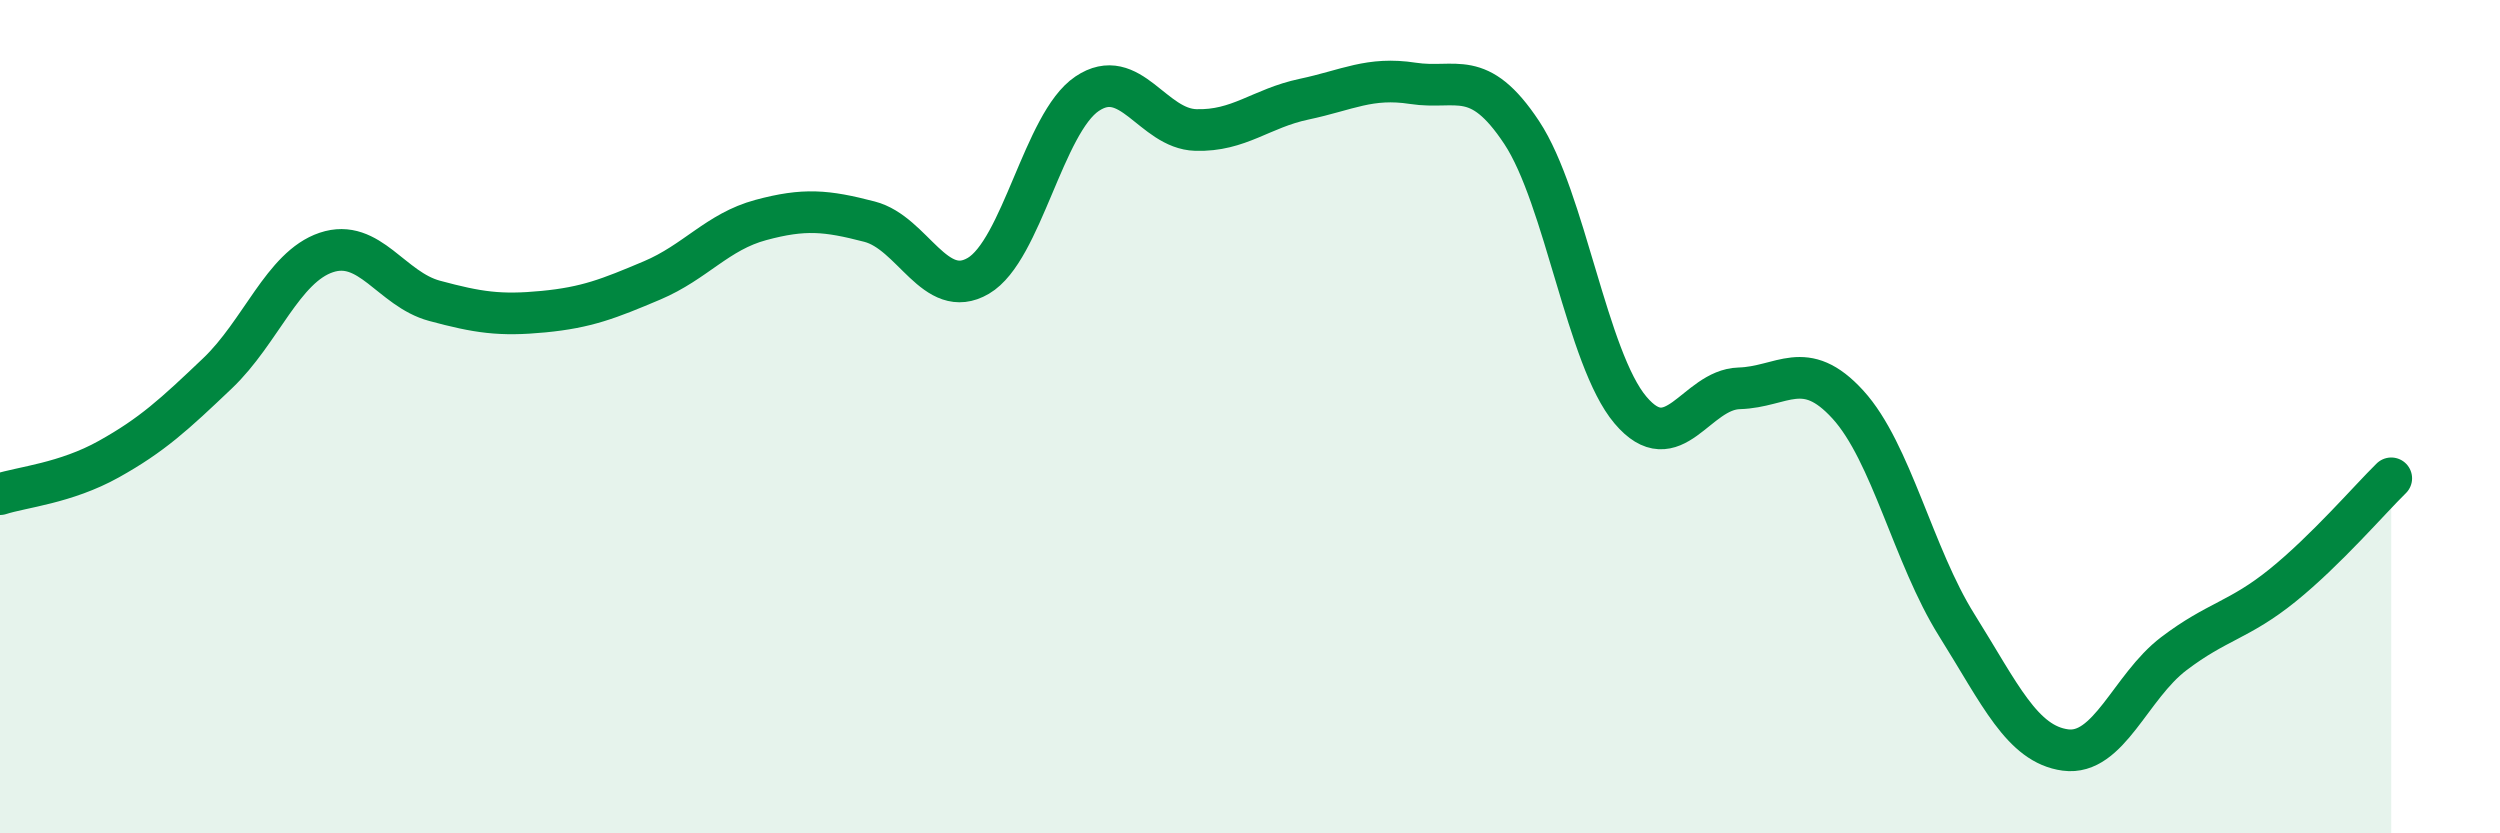
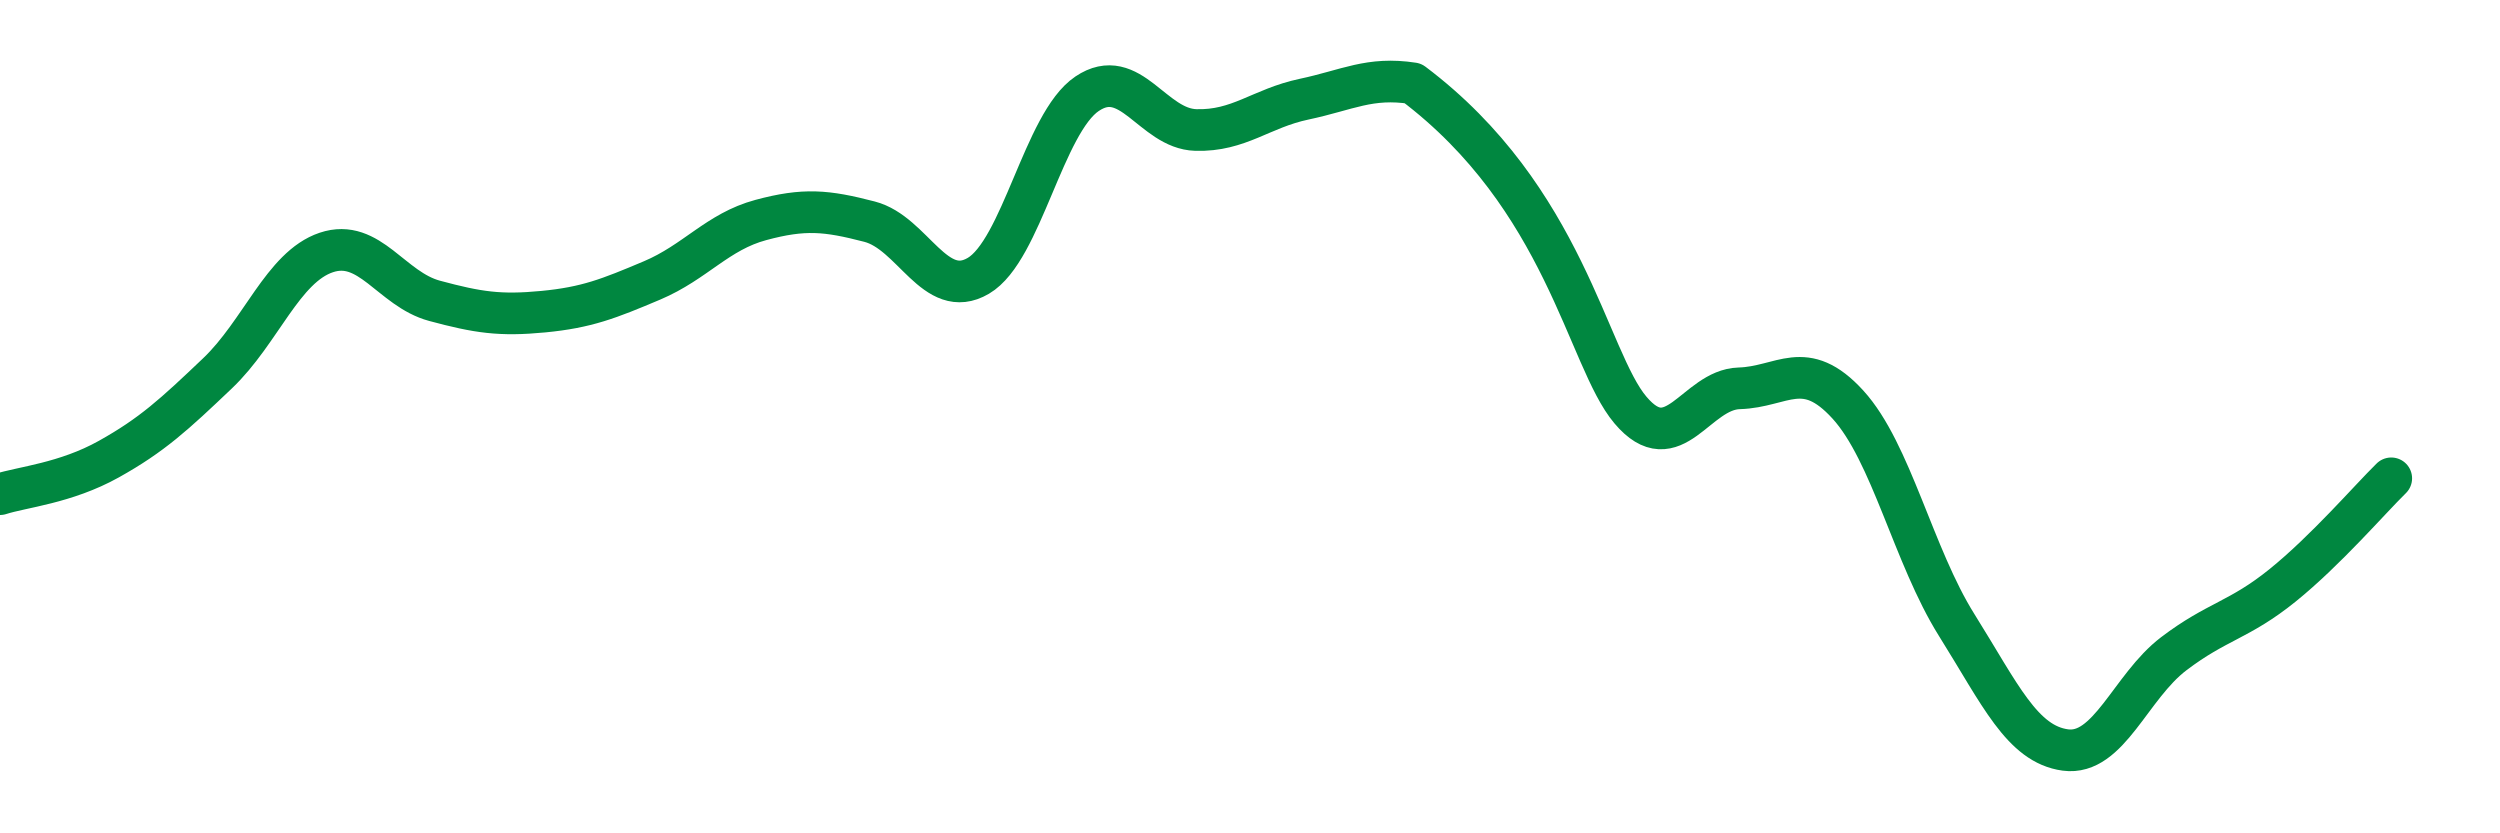
<svg xmlns="http://www.w3.org/2000/svg" width="60" height="20" viewBox="0 0 60 20">
-   <path d="M 0,11.86 C 0.52,11.69 1.57,11.6 2.61,11.02 C 3.65,10.44 4.18,9.95 5.22,8.96 C 6.26,7.97 6.79,6.41 7.83,6.06 C 8.87,5.71 9.39,6.94 10.43,7.22 C 11.47,7.5 12,7.58 13.04,7.48 C 14.08,7.38 14.61,7.17 15.65,6.73 C 16.69,6.29 17.22,5.56 18.26,5.28 C 19.3,5 19.83,5.05 20.87,5.32 C 21.91,5.59 22.44,7.23 23.48,6.62 C 24.52,6.01 25.05,2.95 26.09,2.25 C 27.13,1.55 27.66,3.09 28.7,3.12 C 29.74,3.15 30.26,2.6 31.3,2.38 C 32.34,2.16 32.87,1.84 33.91,2 C 34.95,2.16 35.48,1.61 36.52,3.18 C 37.56,4.75 38.09,8.61 39.13,9.84 C 40.17,11.07 40.7,9.35 41.74,9.32 C 42.78,9.29 43.31,8.57 44.35,9.71 C 45.39,10.85 45.92,13.34 46.96,15 C 48,16.66 48.53,17.86 49.57,18 C 50.61,18.14 51.13,16.48 52.17,15.69 C 53.21,14.9 53.74,14.89 54.78,14.05 C 55.82,13.21 56.87,11.99 57.39,11.48L57.39 20L0 20Z" fill="#008740" opacity="0.1" stroke-linecap="round" stroke-linejoin="round" />
-   <path d="M 0,11.86 C 0.52,11.69 1.57,11.6 2.61,11.02 C 3.65,10.44 4.18,9.95 5.22,8.96 C 6.26,7.97 6.79,6.41 7.83,6.06 C 8.87,5.71 9.39,6.94 10.43,7.22 C 11.47,7.5 12,7.58 13.04,7.48 C 14.08,7.38 14.61,7.17 15.65,6.73 C 16.69,6.29 17.22,5.56 18.26,5.28 C 19.3,5 19.83,5.05 20.87,5.32 C 21.91,5.59 22.44,7.23 23.48,6.62 C 24.52,6.01 25.05,2.95 26.09,2.25 C 27.13,1.55 27.66,3.09 28.7,3.12 C 29.74,3.15 30.26,2.6 31.3,2.38 C 32.34,2.16 32.87,1.84 33.91,2 C 34.95,2.16 35.48,1.61 36.52,3.18 C 37.56,4.75 38.09,8.61 39.13,9.84 C 40.17,11.07 40.7,9.35 41.74,9.32 C 42.78,9.29 43.31,8.57 44.35,9.71 C 45.39,10.85 45.92,13.34 46.96,15 C 48,16.66 48.53,17.86 49.57,18 C 50.61,18.14 51.13,16.48 52.17,15.69 C 53.21,14.9 53.74,14.89 54.78,14.05 C 55.82,13.21 56.87,11.99 57.39,11.48" stroke="#008740" stroke-width="1" fill="none" stroke-linecap="round" stroke-linejoin="round" />
+   <path d="M 0,11.86 C 0.52,11.69 1.57,11.6 2.61,11.02 C 3.65,10.44 4.18,9.95 5.22,8.96 C 6.26,7.97 6.79,6.41 7.83,6.06 C 8.87,5.71 9.39,6.94 10.43,7.22 C 11.47,7.5 12,7.58 13.04,7.48 C 14.08,7.38 14.61,7.17 15.65,6.73 C 16.69,6.29 17.22,5.56 18.26,5.28 C 19.3,5 19.83,5.05 20.87,5.32 C 21.91,5.59 22.44,7.23 23.48,6.62 C 24.52,6.01 25.05,2.95 26.09,2.25 C 27.13,1.55 27.66,3.09 28.7,3.12 C 29.74,3.15 30.26,2.6 31.3,2.38 C 32.34,2.16 32.87,1.84 33.91,2 C 37.56,4.75 38.09,8.61 39.13,9.84 C 40.17,11.07 40.7,9.35 41.74,9.32 C 42.78,9.29 43.31,8.57 44.35,9.71 C 45.39,10.85 45.92,13.34 46.96,15 C 48,16.66 48.53,17.86 49.57,18 C 50.61,18.14 51.13,16.48 52.17,15.69 C 53.21,14.9 53.74,14.89 54.78,14.05 C 55.82,13.21 56.87,11.99 57.39,11.48" stroke="#008740" stroke-width="1" fill="none" stroke-linecap="round" stroke-linejoin="round" />
</svg>